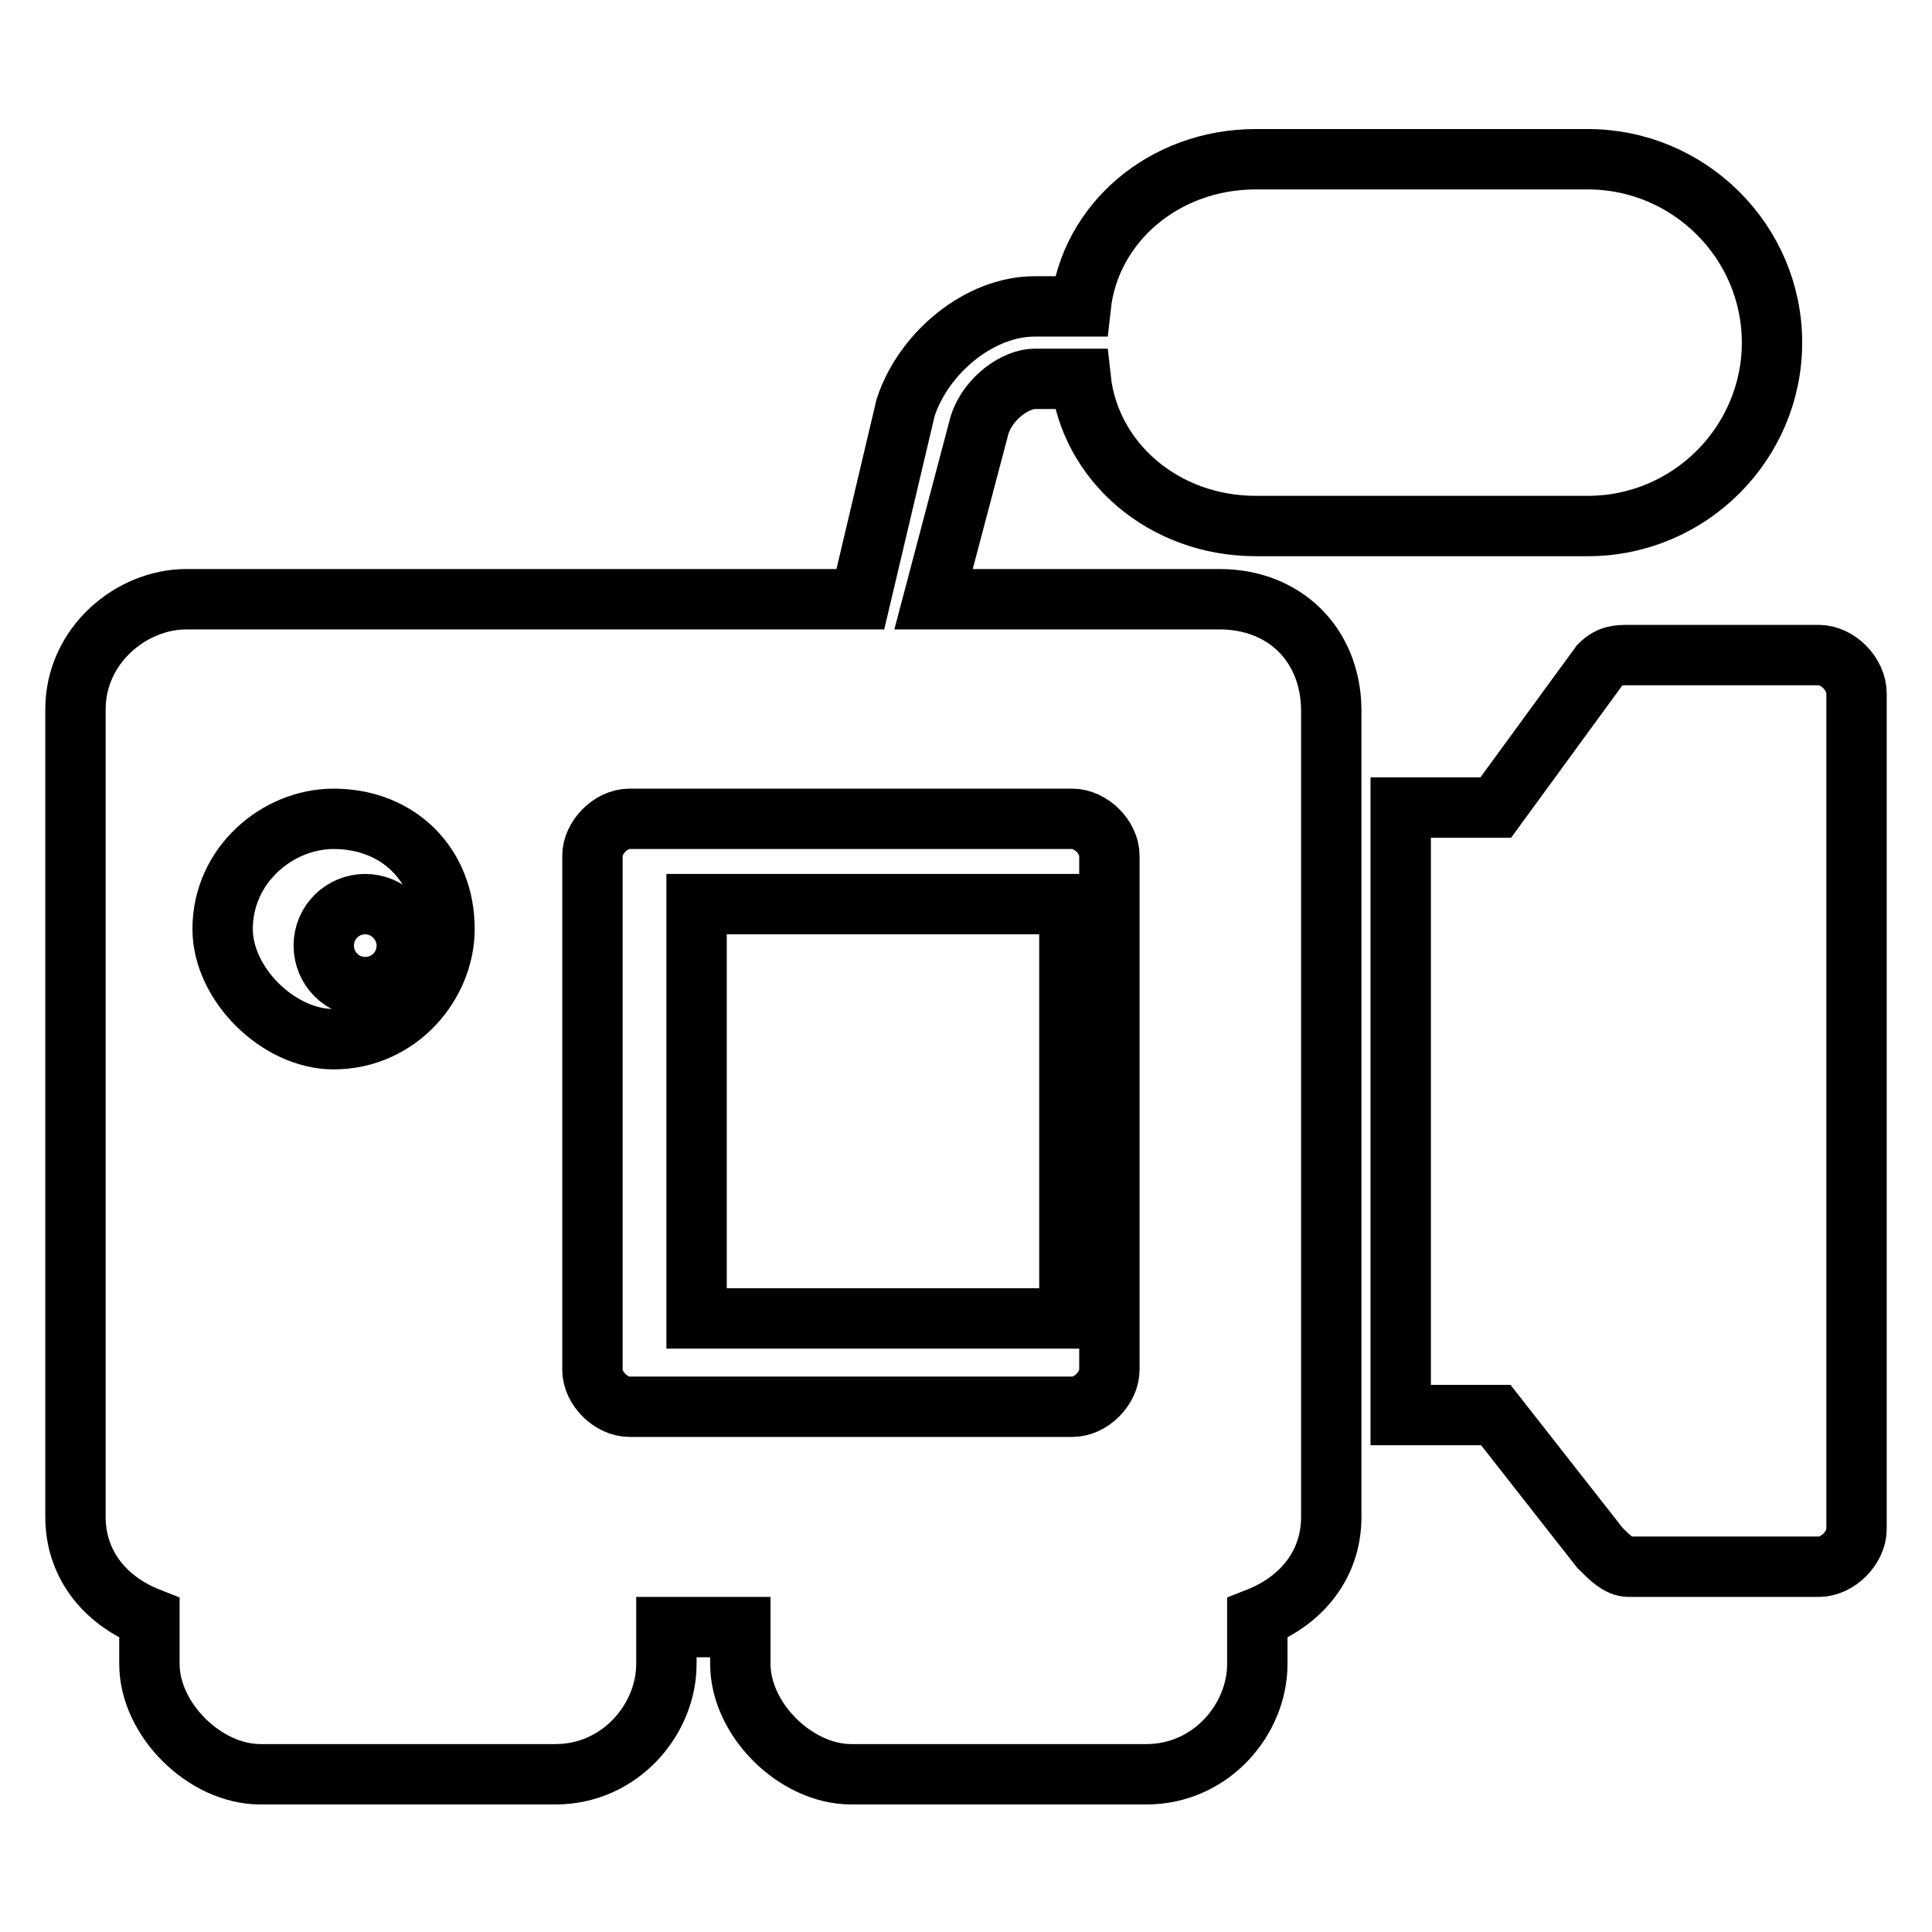
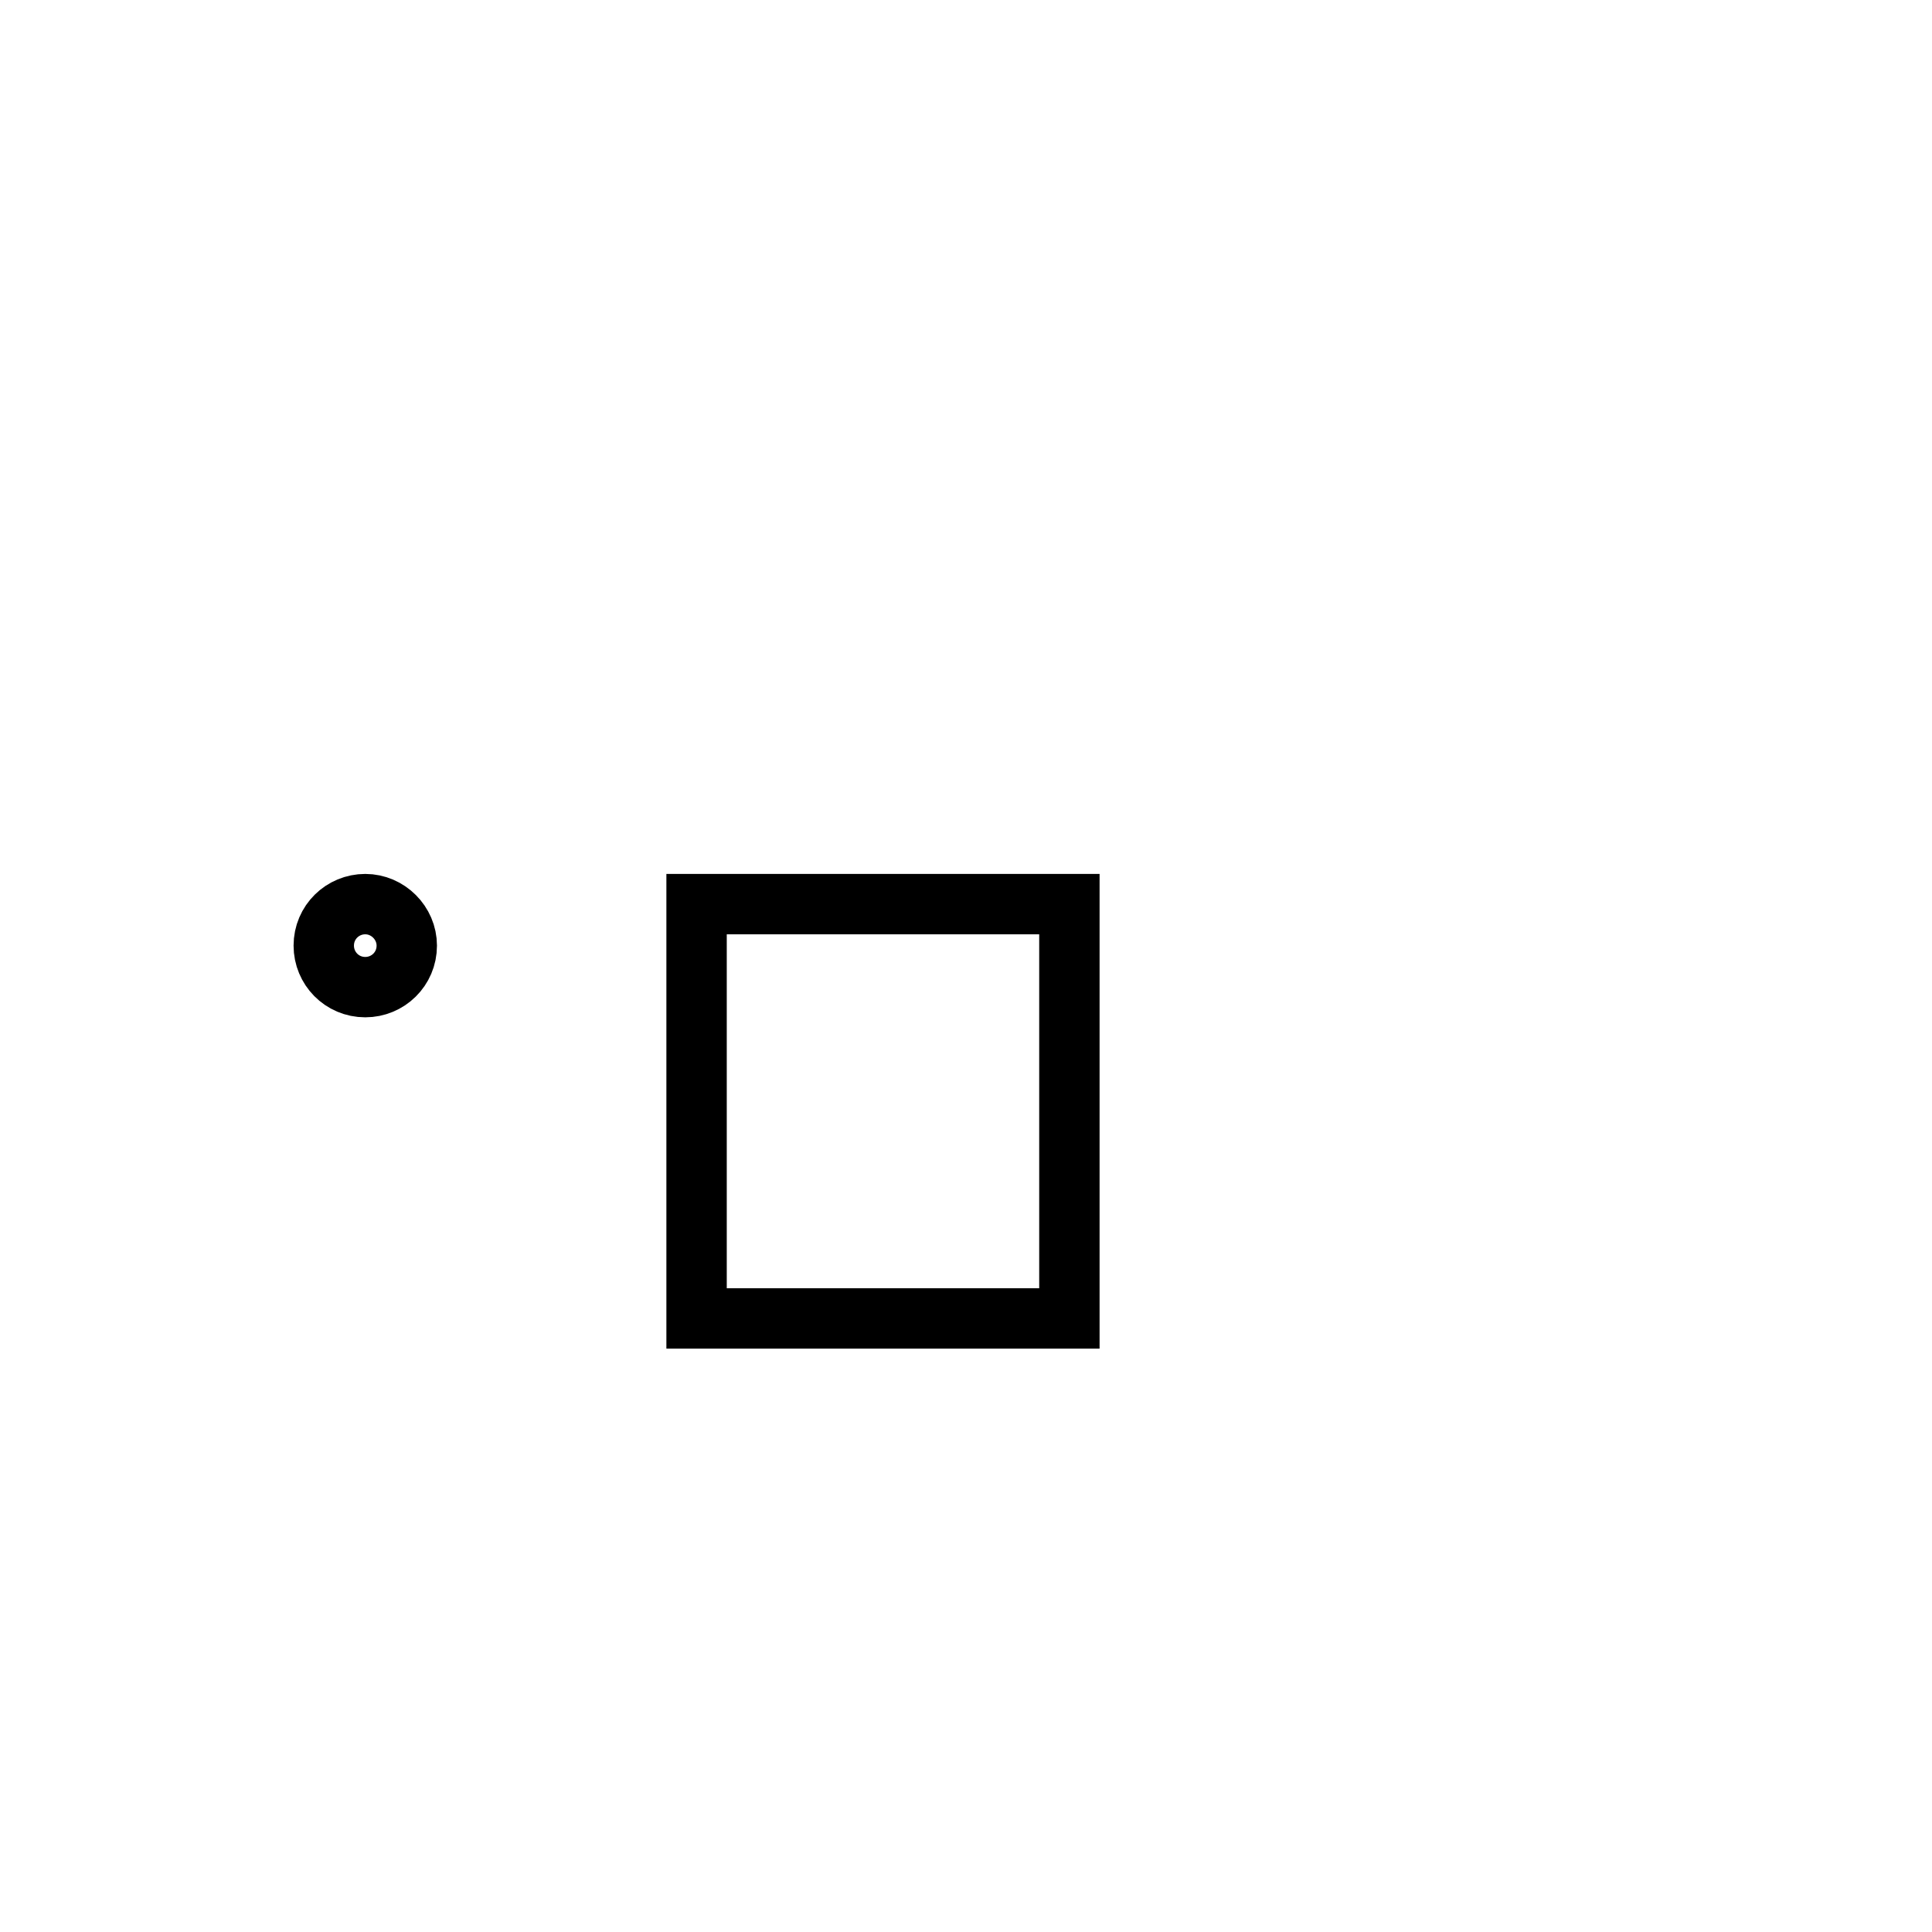
<svg xmlns="http://www.w3.org/2000/svg" version="1.1" x="0px" y="0px" viewBox="0 0 256 256" enable-background="new 0 0 256 256" xml:space="preserve">
  <g>
-     <path stroke-width="8" fill-opacity="0" stroke="#000000" d="M241,86.8h-25.2c-1.3,0-2.5,0-3.8,1.3L198.2,107h-12.6v80.5h12.6l13.8,17.6c1.3,1.3,2.5,2.5,3.8,2.5H241 c2.5,0,5-2.5,5-5V91.9C246,89.3,243.5,86.8,241,86.8z" />
    <path stroke-width="8" fill-opacity="0" stroke="#000000" d="M42.9,125.3c0,3,2.4,5.5,5.5,5.5c3,0,5.5-2.4,5.5-5.5c0,0,0,0,0,0c0-3-2.5-5.5-5.5-5.5 C45.4,119.8,42.9,122.2,42.9,125.3z" />
-     <path stroke-width="8" fill-opacity="0" stroke="#000000" d="M147,181.5c0,2.4-2.4,4.9-4.9,4.9H83.4c-2.4,0-4.9-2.4-4.9-4.9v-68.1c0-2.4,2.4-4.9,4.9-4.9h58.7 c2.4,0,4.9,2.4,4.9,4.9V181.5z M44.2,137.7c-7.3,0-14.7-7.3-14.7-14.6c0-8.5,7.3-14.6,14.7-14.6c8.6,0,14.7,6.1,14.7,14.6 C58.9,130.4,52.8,137.7,44.2,137.7z M161.6,79.4h-37.9l6.1-23.1c1.2-3.7,4.9-6.1,7.3-6.1h6.1c1.2,11,11,19.5,23.2,19.5h44 c13.5,0,24.4-11,24.4-24.3c0-13.4-11-24.3-24.4-24.3h-44c-12.2,0-22,8.5-23.2,19.5h-6.1c-7.3,0-14.7,6.1-17.1,13.4L114,79.4H24.7 c-7.3,0-14.7,6.1-14.7,14.6v107c0,6.1,3.7,11,9.8,13.4v6.1c0,7.3,7.3,14.6,14.7,14.6h39.1c8.6,0,14.7-7.3,14.7-14.6v-4.9h9.8v4.9 c0,7.3,7.3,14.6,14.7,14.6h39.1c8.6,0,14.7-7.3,14.7-14.6v-6.1c6.1-2.4,9.8-7.3,9.8-13.4v-107C176.3,85.4,170.2,79.4,161.6,79.4z" />
    <path stroke-width="8" fill-opacity="0" stroke="#000000" d="M92.3,119.8h49.4v54.9H92.3V119.8z" />
  </g>
</svg>